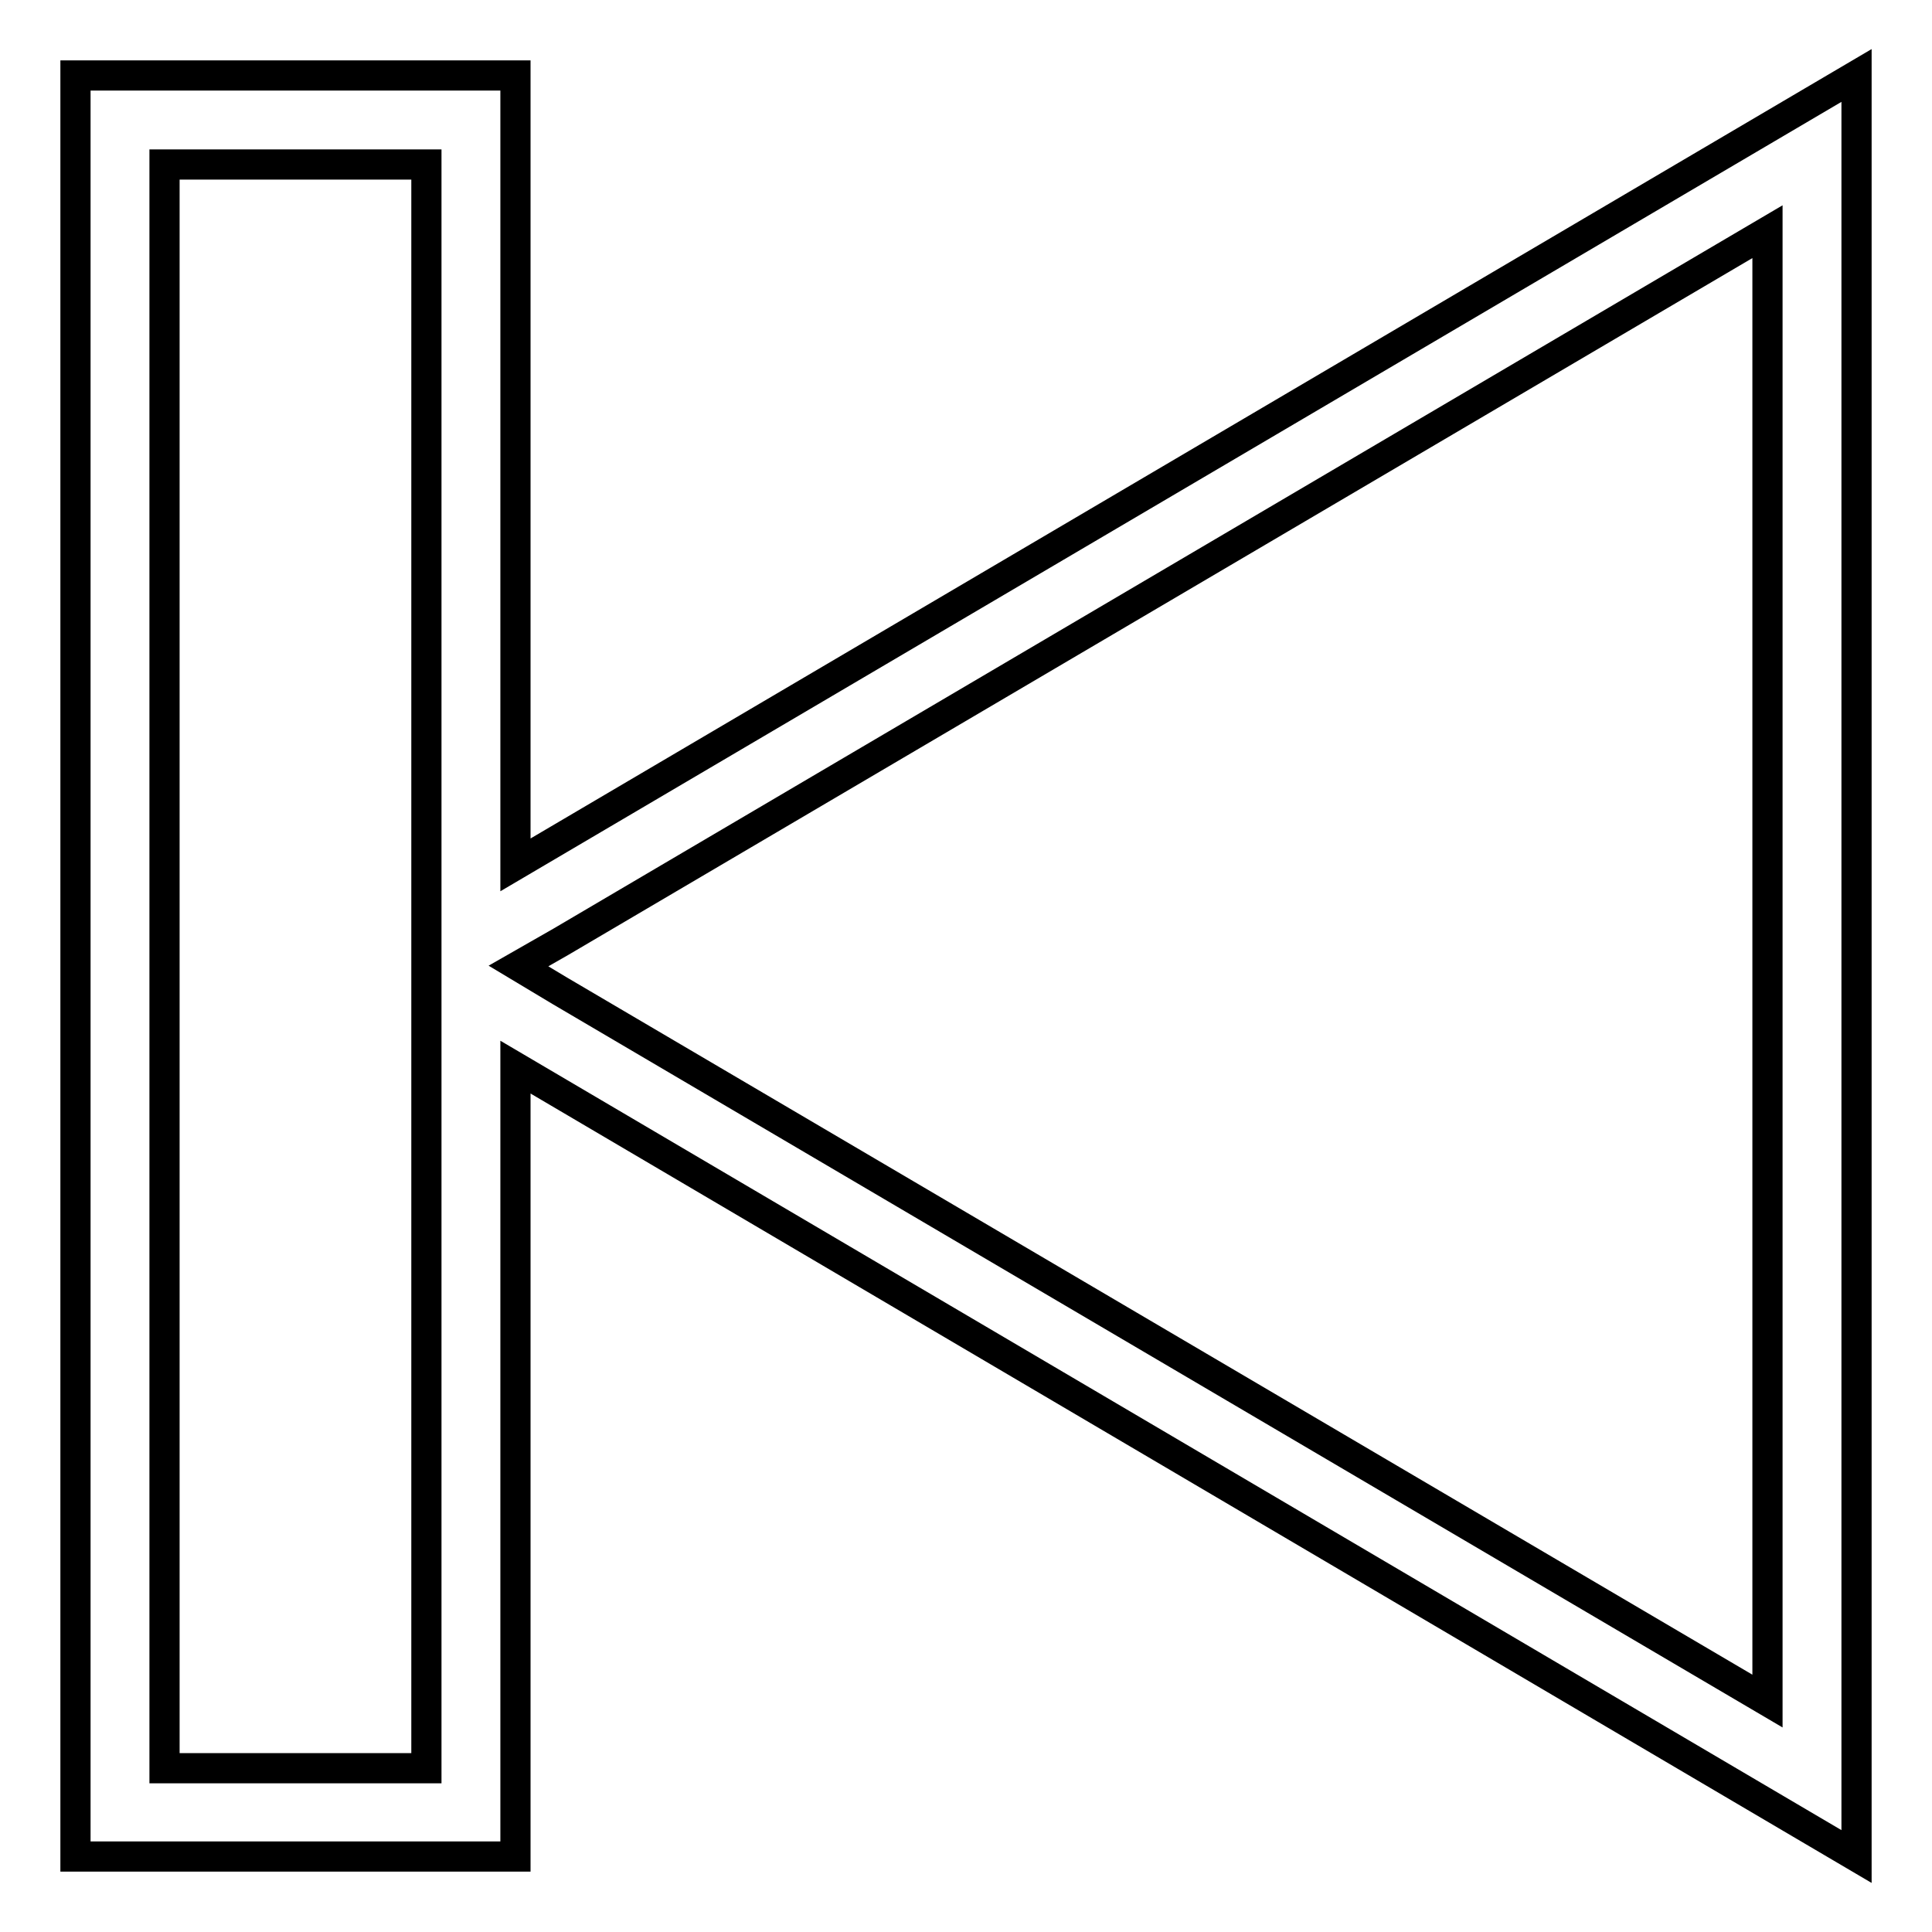
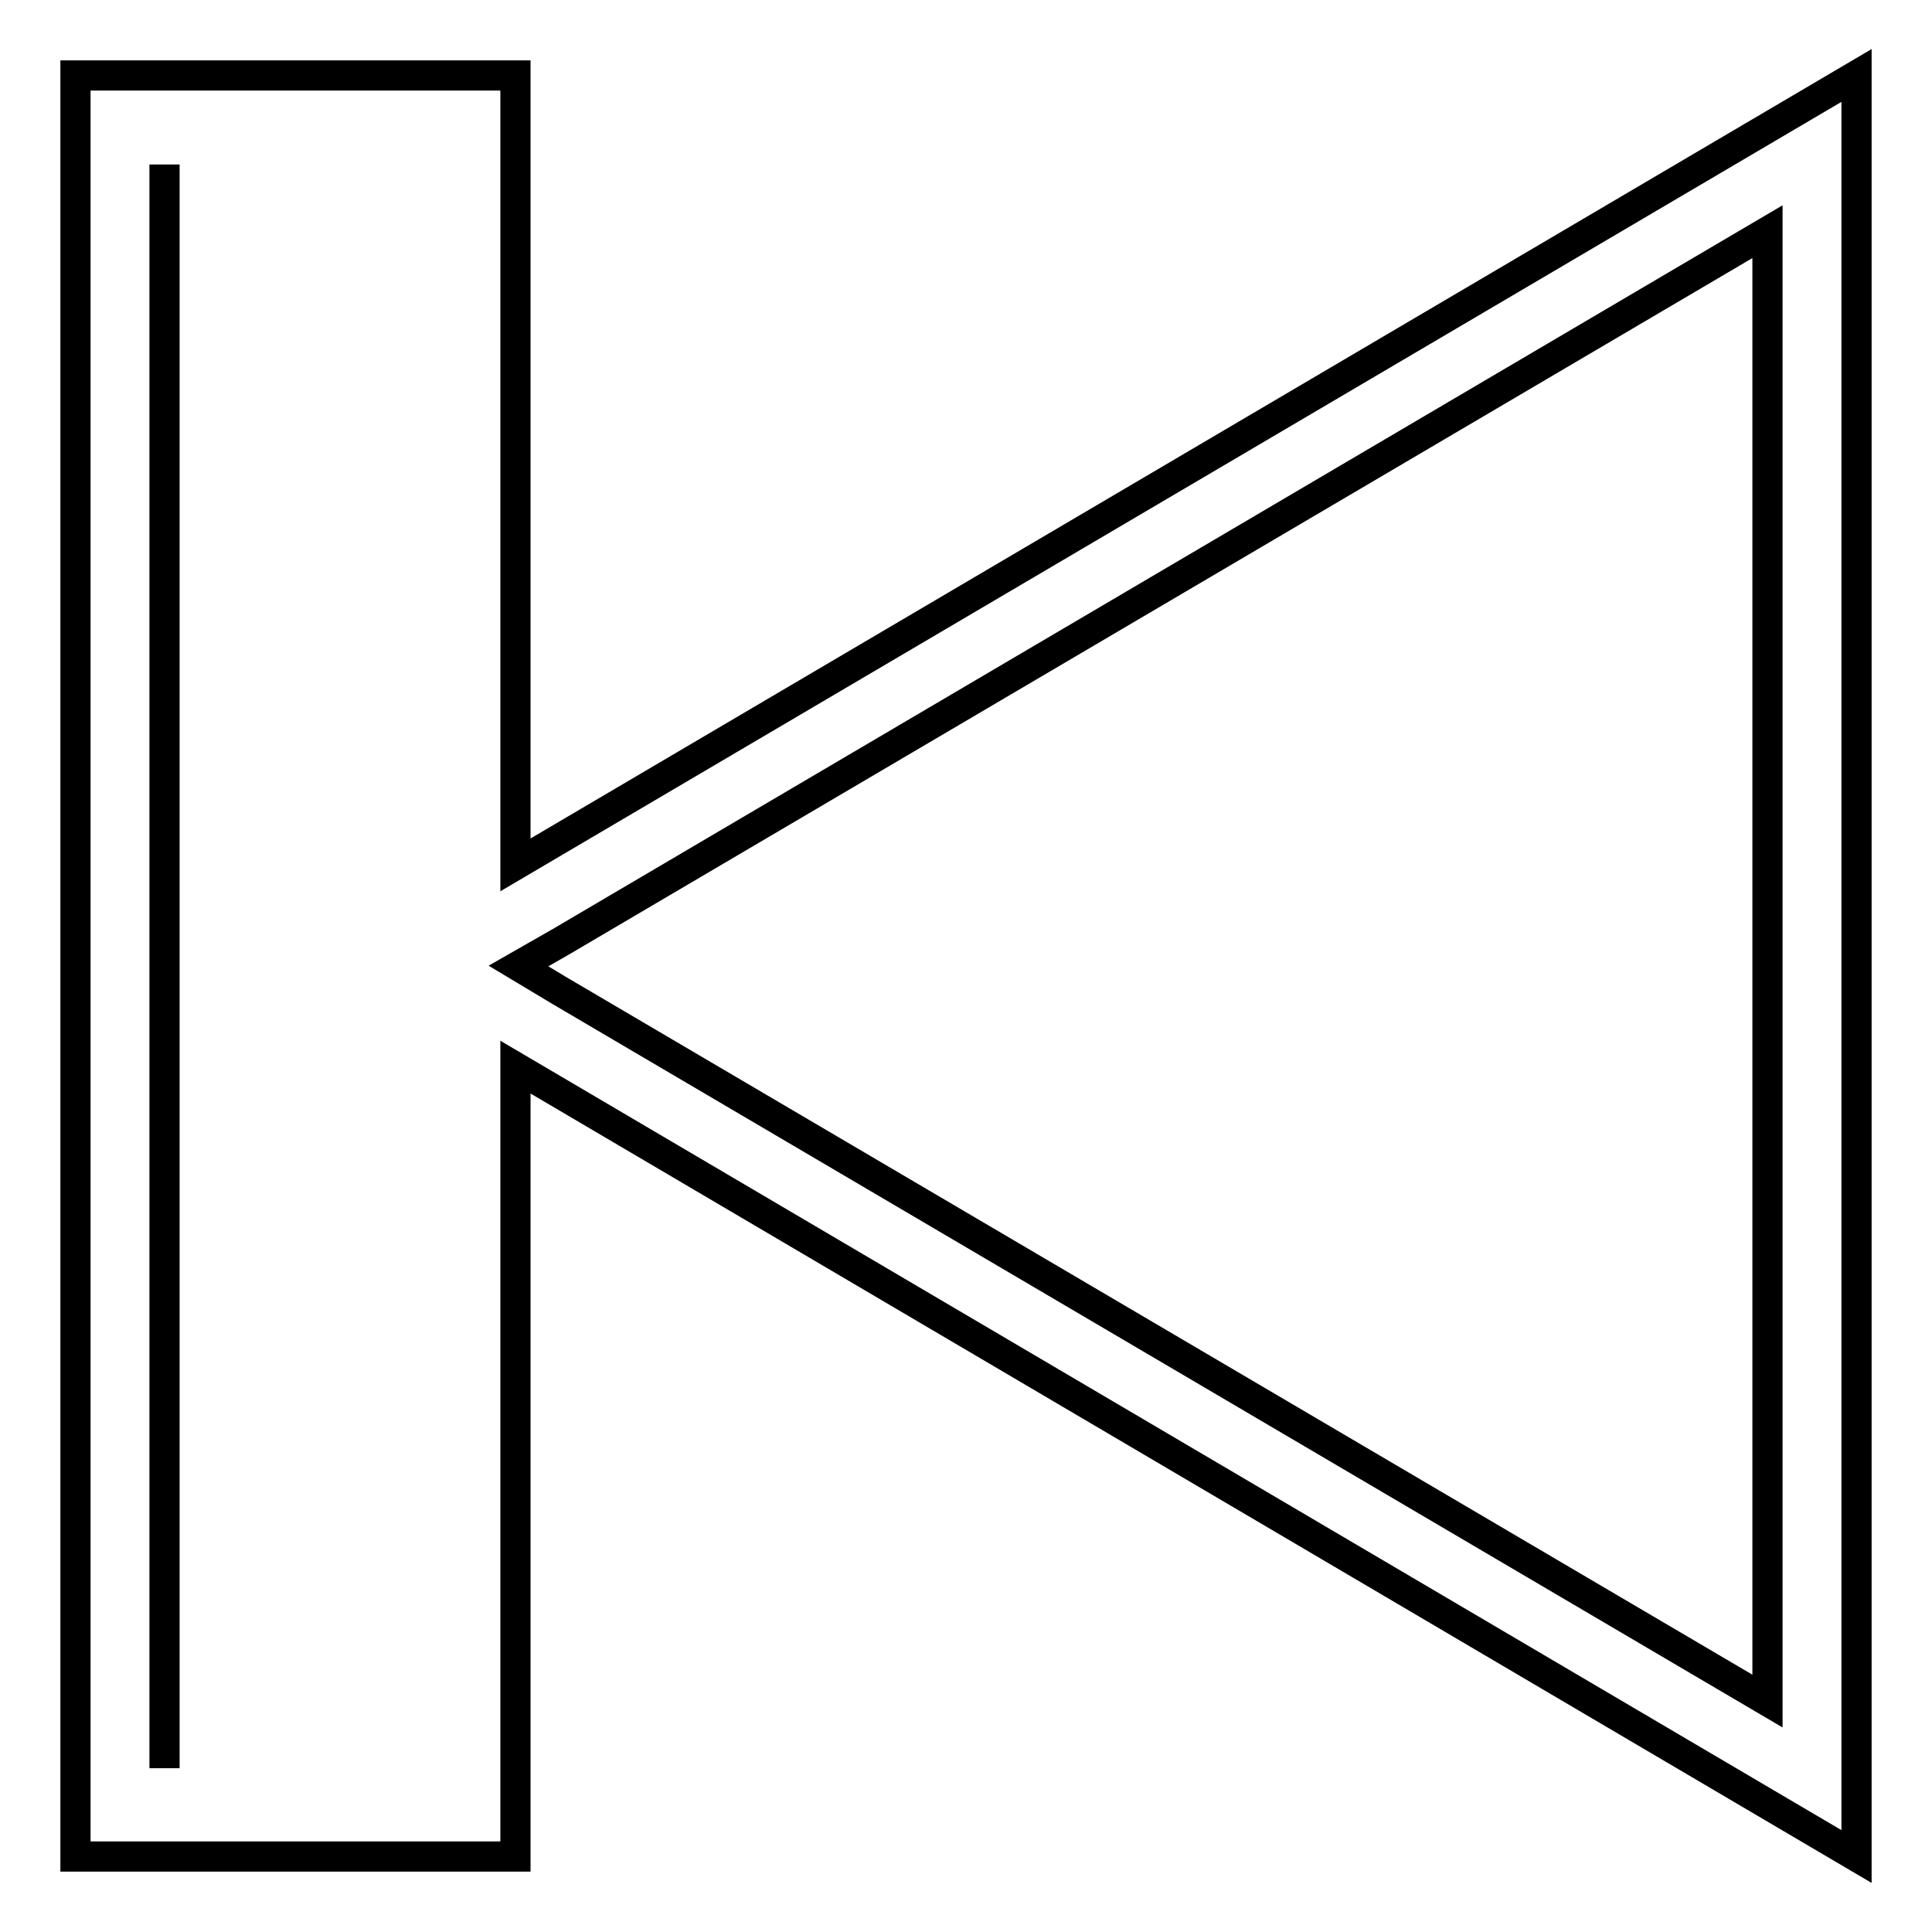
<svg xmlns="http://www.w3.org/2000/svg" version="1.1" x="0px" y="0px" viewBox="0 0 256 256" enable-background="new 0 0 256 256" xml:space="preserve">
  <g>
-     <path stroke-width="4" fill-opacity="0" stroke="#000000" d="M10,10v236h58.3V141.4L246,246V10L68.3,114.6V10H10z M68.7,128l5.6-3.2l159.9-94.1l0,0v194.7l-160-94.1 L68.7,128z M21.8,21.8h34.7v92.8v20.7v6.3v92.7H21.8V21.8z" />
+     <path stroke-width="4" fill-opacity="0" stroke="#000000" d="M10,10v236h58.3V141.4L246,246V10L68.3,114.6V10H10z M68.7,128l5.6-3.2l159.9-94.1l0,0v194.7l-160-94.1 L68.7,128z M21.8,21.8v92.8v20.7v6.3v92.7H21.8V21.8z" />
  </g>
</svg>